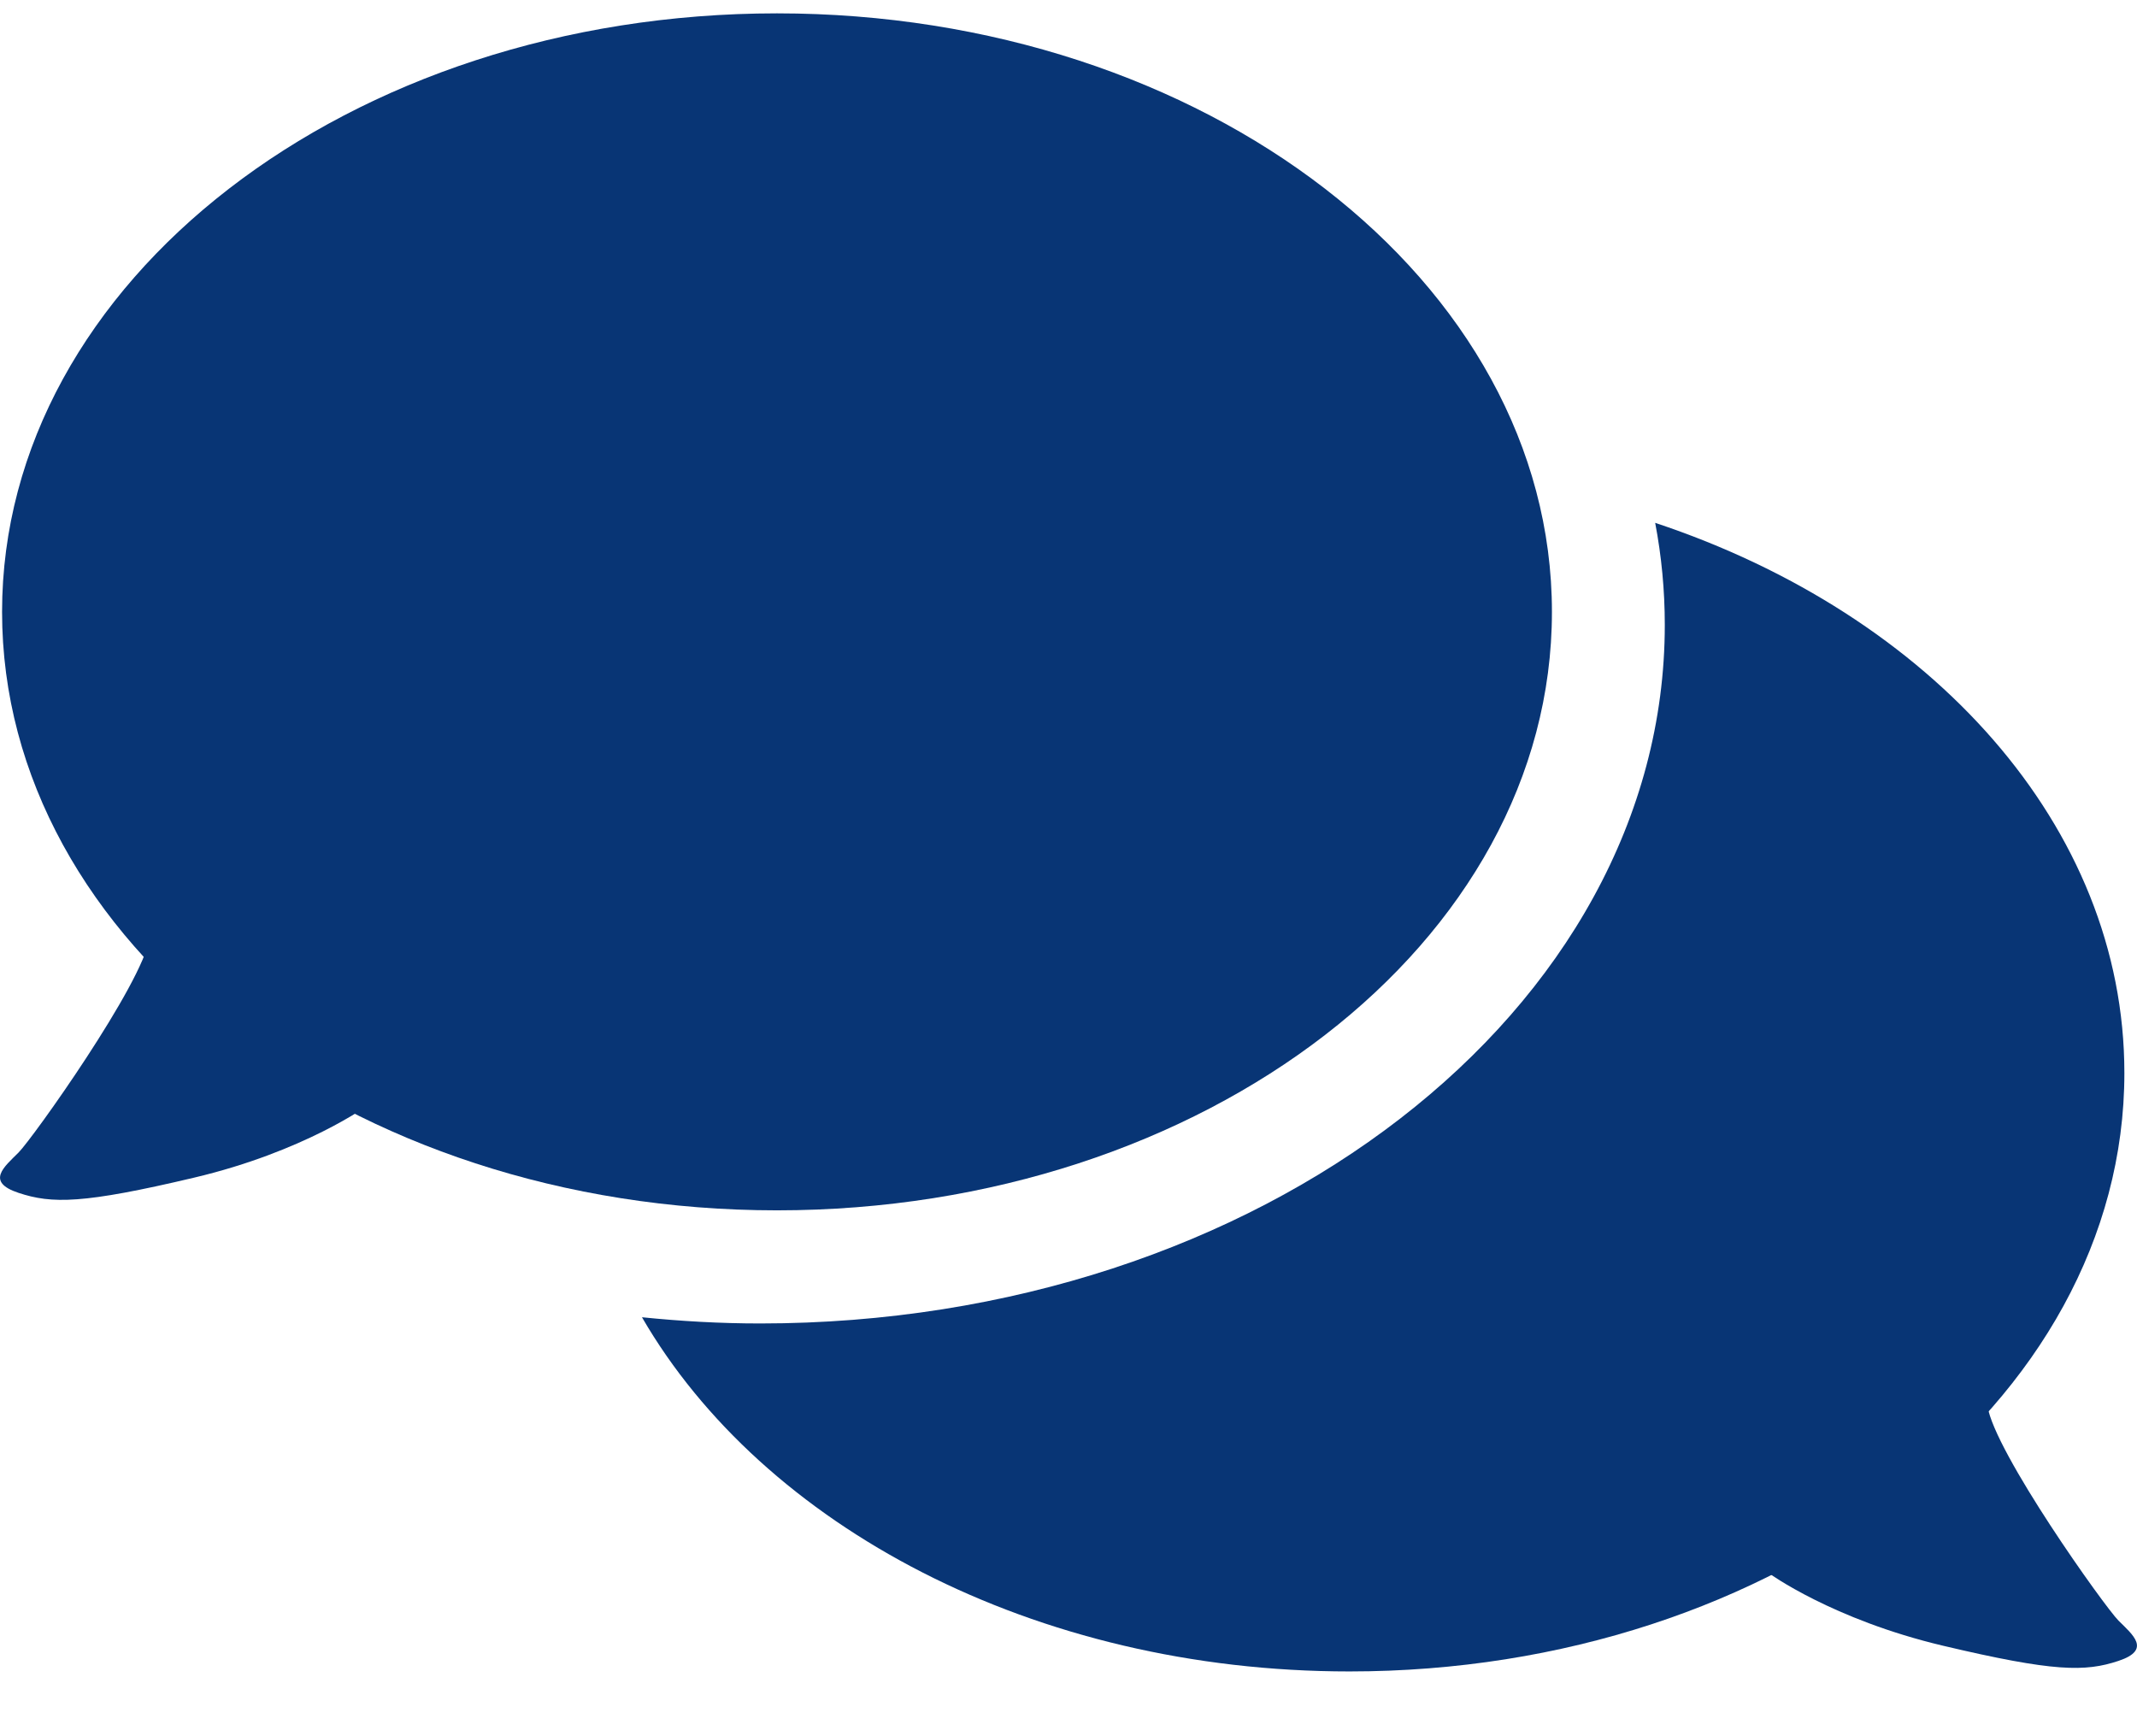
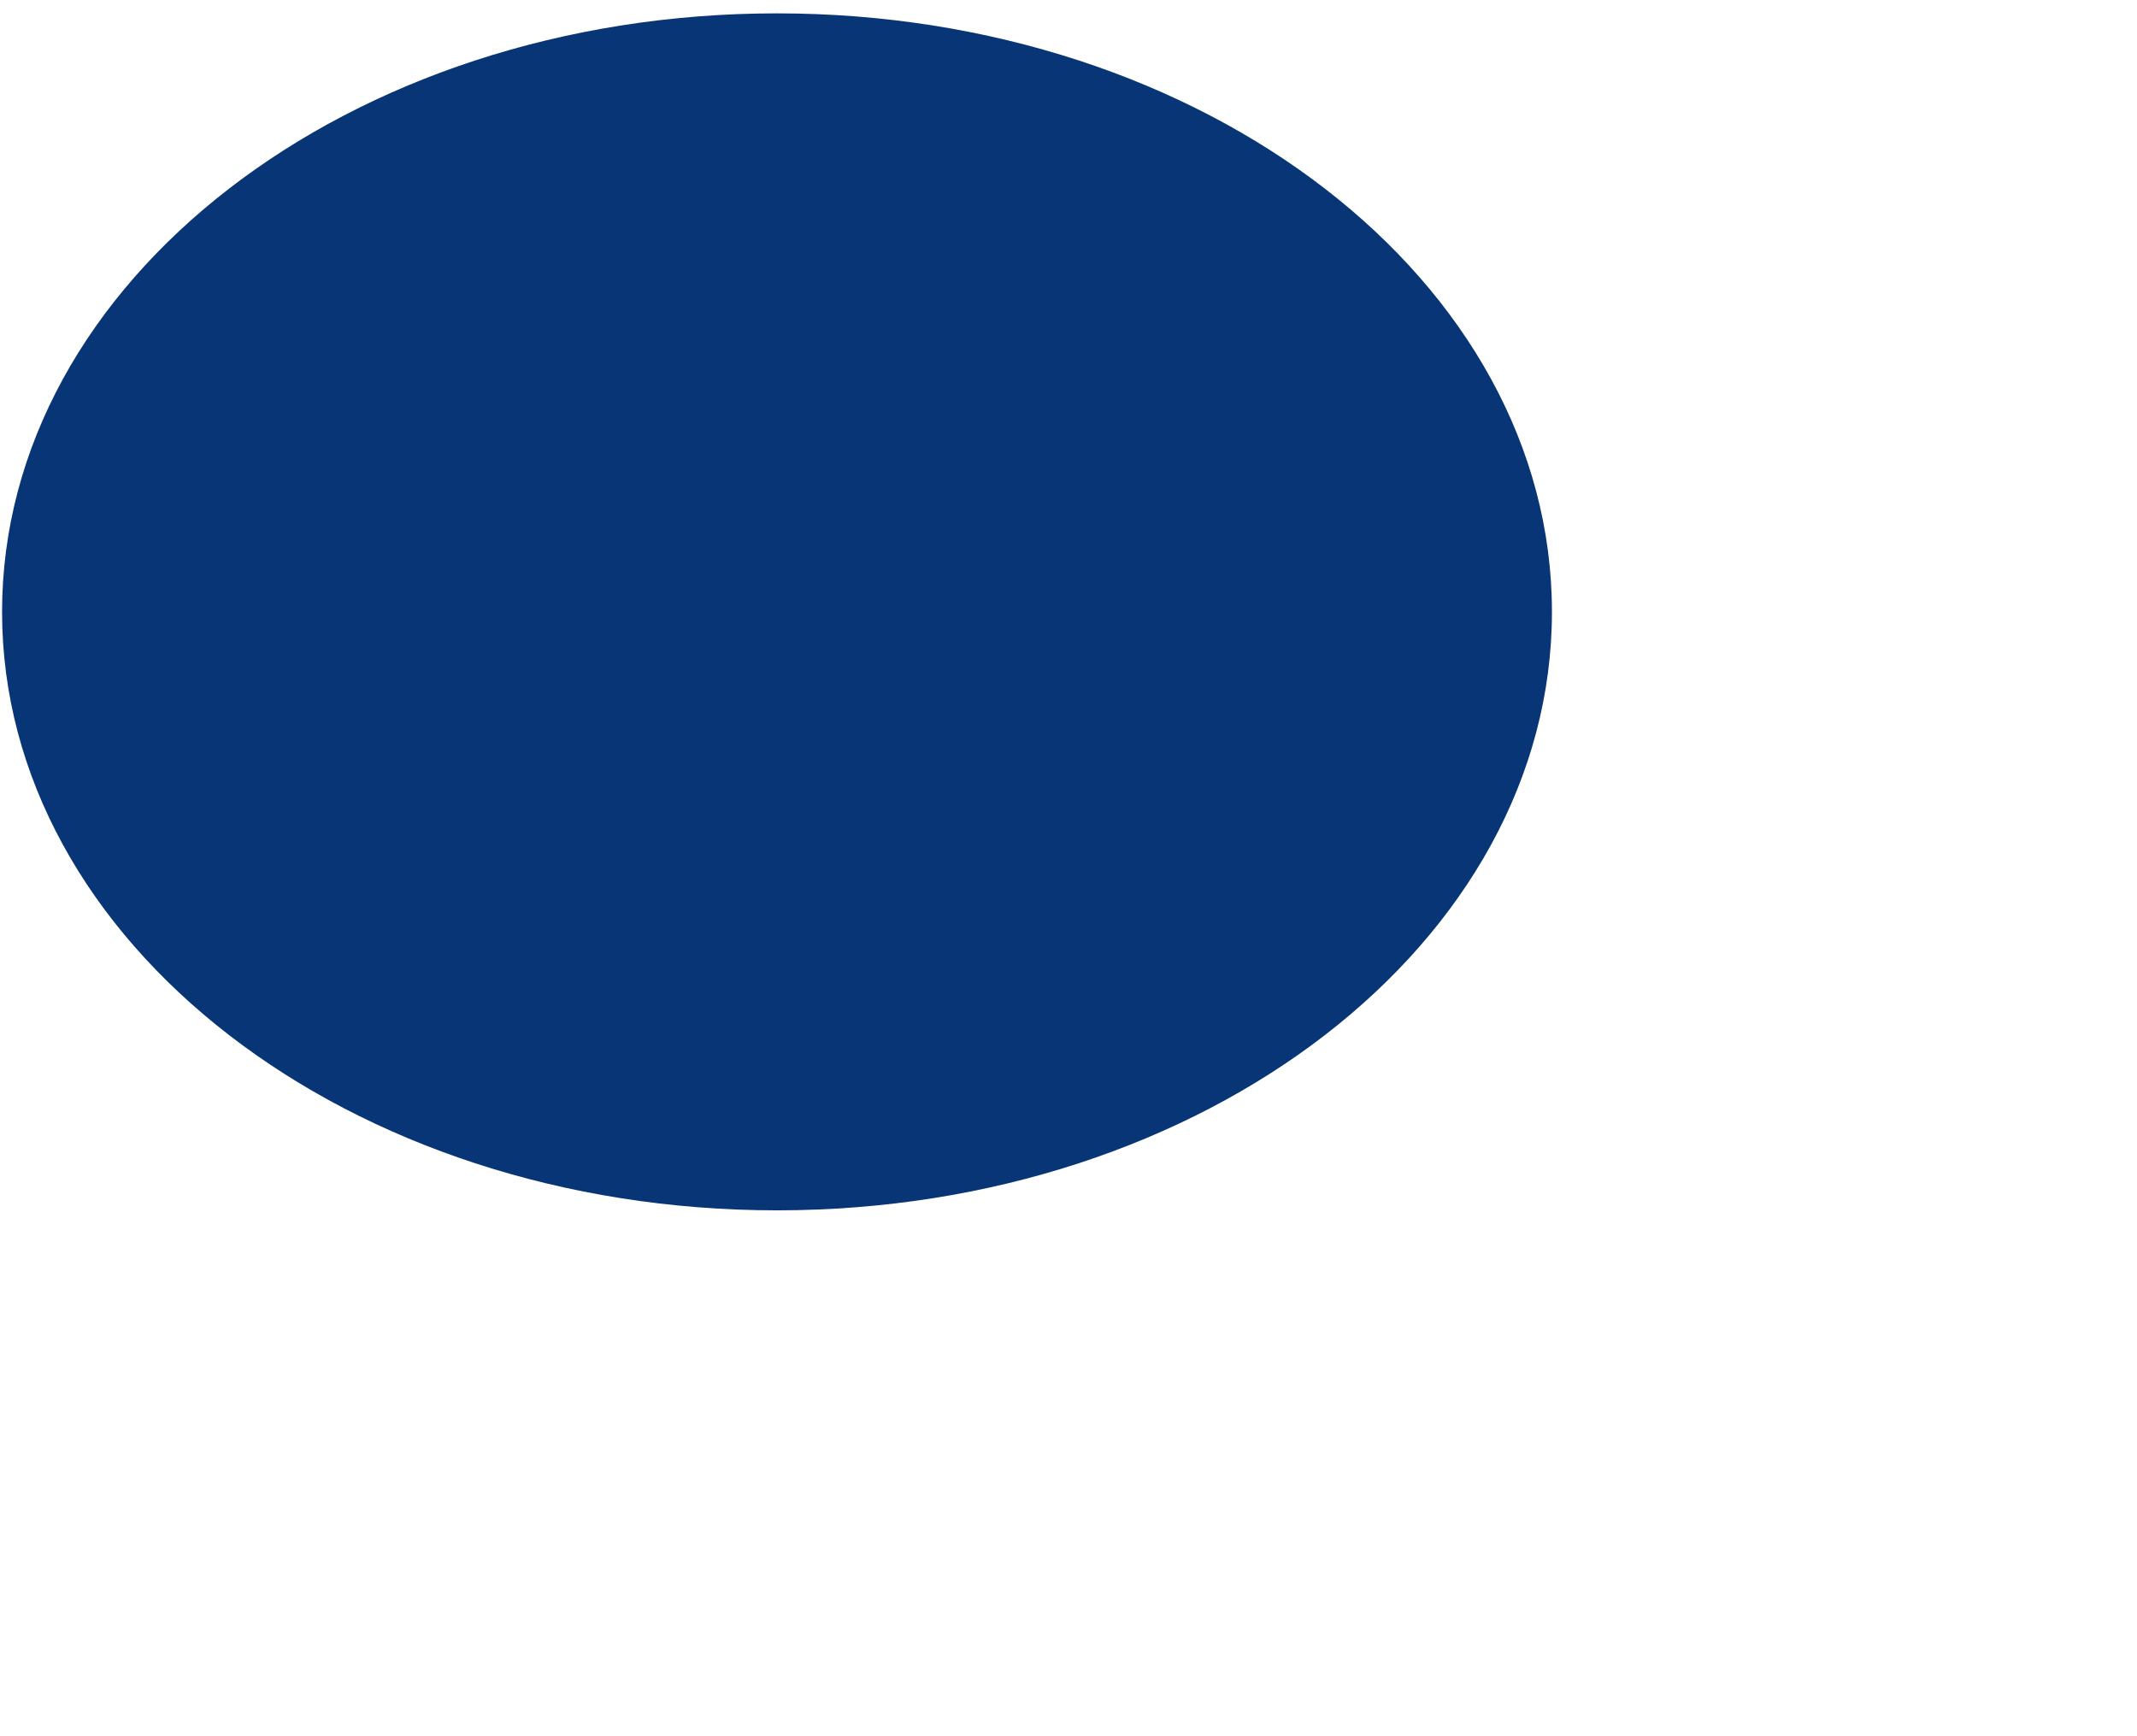
<svg xmlns="http://www.w3.org/2000/svg" width="32" height="26" viewBox="0 0 32 26" fill="none">
  <g id="comments" clip-path="url(#clip0_4464_265014)">
    <path id="Vector" d="M11.635 18.125C18.043 18.125 23.239 14.113 23.239 9.163C23.239 4.213 18.043 0.2 11.635 0.2C5.226 0.2 0.031 4.213 0.031 9.163C0.031 14.113 5.226 18.125 11.635 18.125Z" fill="#083575" />
-     <path id="Vector_2" d="M24.785 7.829C24.88 8.328 24.929 8.839 24.929 9.357C24.929 15.134 18.866 19.819 11.384 19.819C10.783 19.819 10.192 19.785 9.613 19.726C11.424 22.852 15.485 25.03 20.207 25.03C26.616 25.03 31.811 21.017 31.811 16.068C31.811 12.374 28.916 9.201 24.783 7.829H24.785Z" fill="#083575" />
-     <path id="Vector_3" d="M5.515 16.548C5.515 16.548 4.564 17.244 2.904 17.636C1.244 18.029 0.776 18.029 0.277 17.863C-0.222 17.698 0.066 17.471 0.277 17.26C0.487 17.05 2.133 14.739 2.24 14.046C2.346 13.354 5.515 16.553 5.515 16.553V16.548Z" fill="#083575" />
-     <path id="Vector_4" d="M26.485 23.557C26.485 23.557 27.436 24.252 29.096 24.645C30.756 25.038 31.224 25.038 31.723 24.872C32.222 24.706 31.934 24.479 31.723 24.269C31.513 24.058 29.867 21.748 29.761 21.055C29.654 20.362 26.485 23.562 26.485 23.562V23.557Z" fill="#083575" />
  </g>
  <defs>
    <clipPath id="clip0_4464_265014">
      <rect width="32" height="24.83" fill="white" transform="translate(0 0.2)" />
    </clipPath>
  </defs>
</svg>